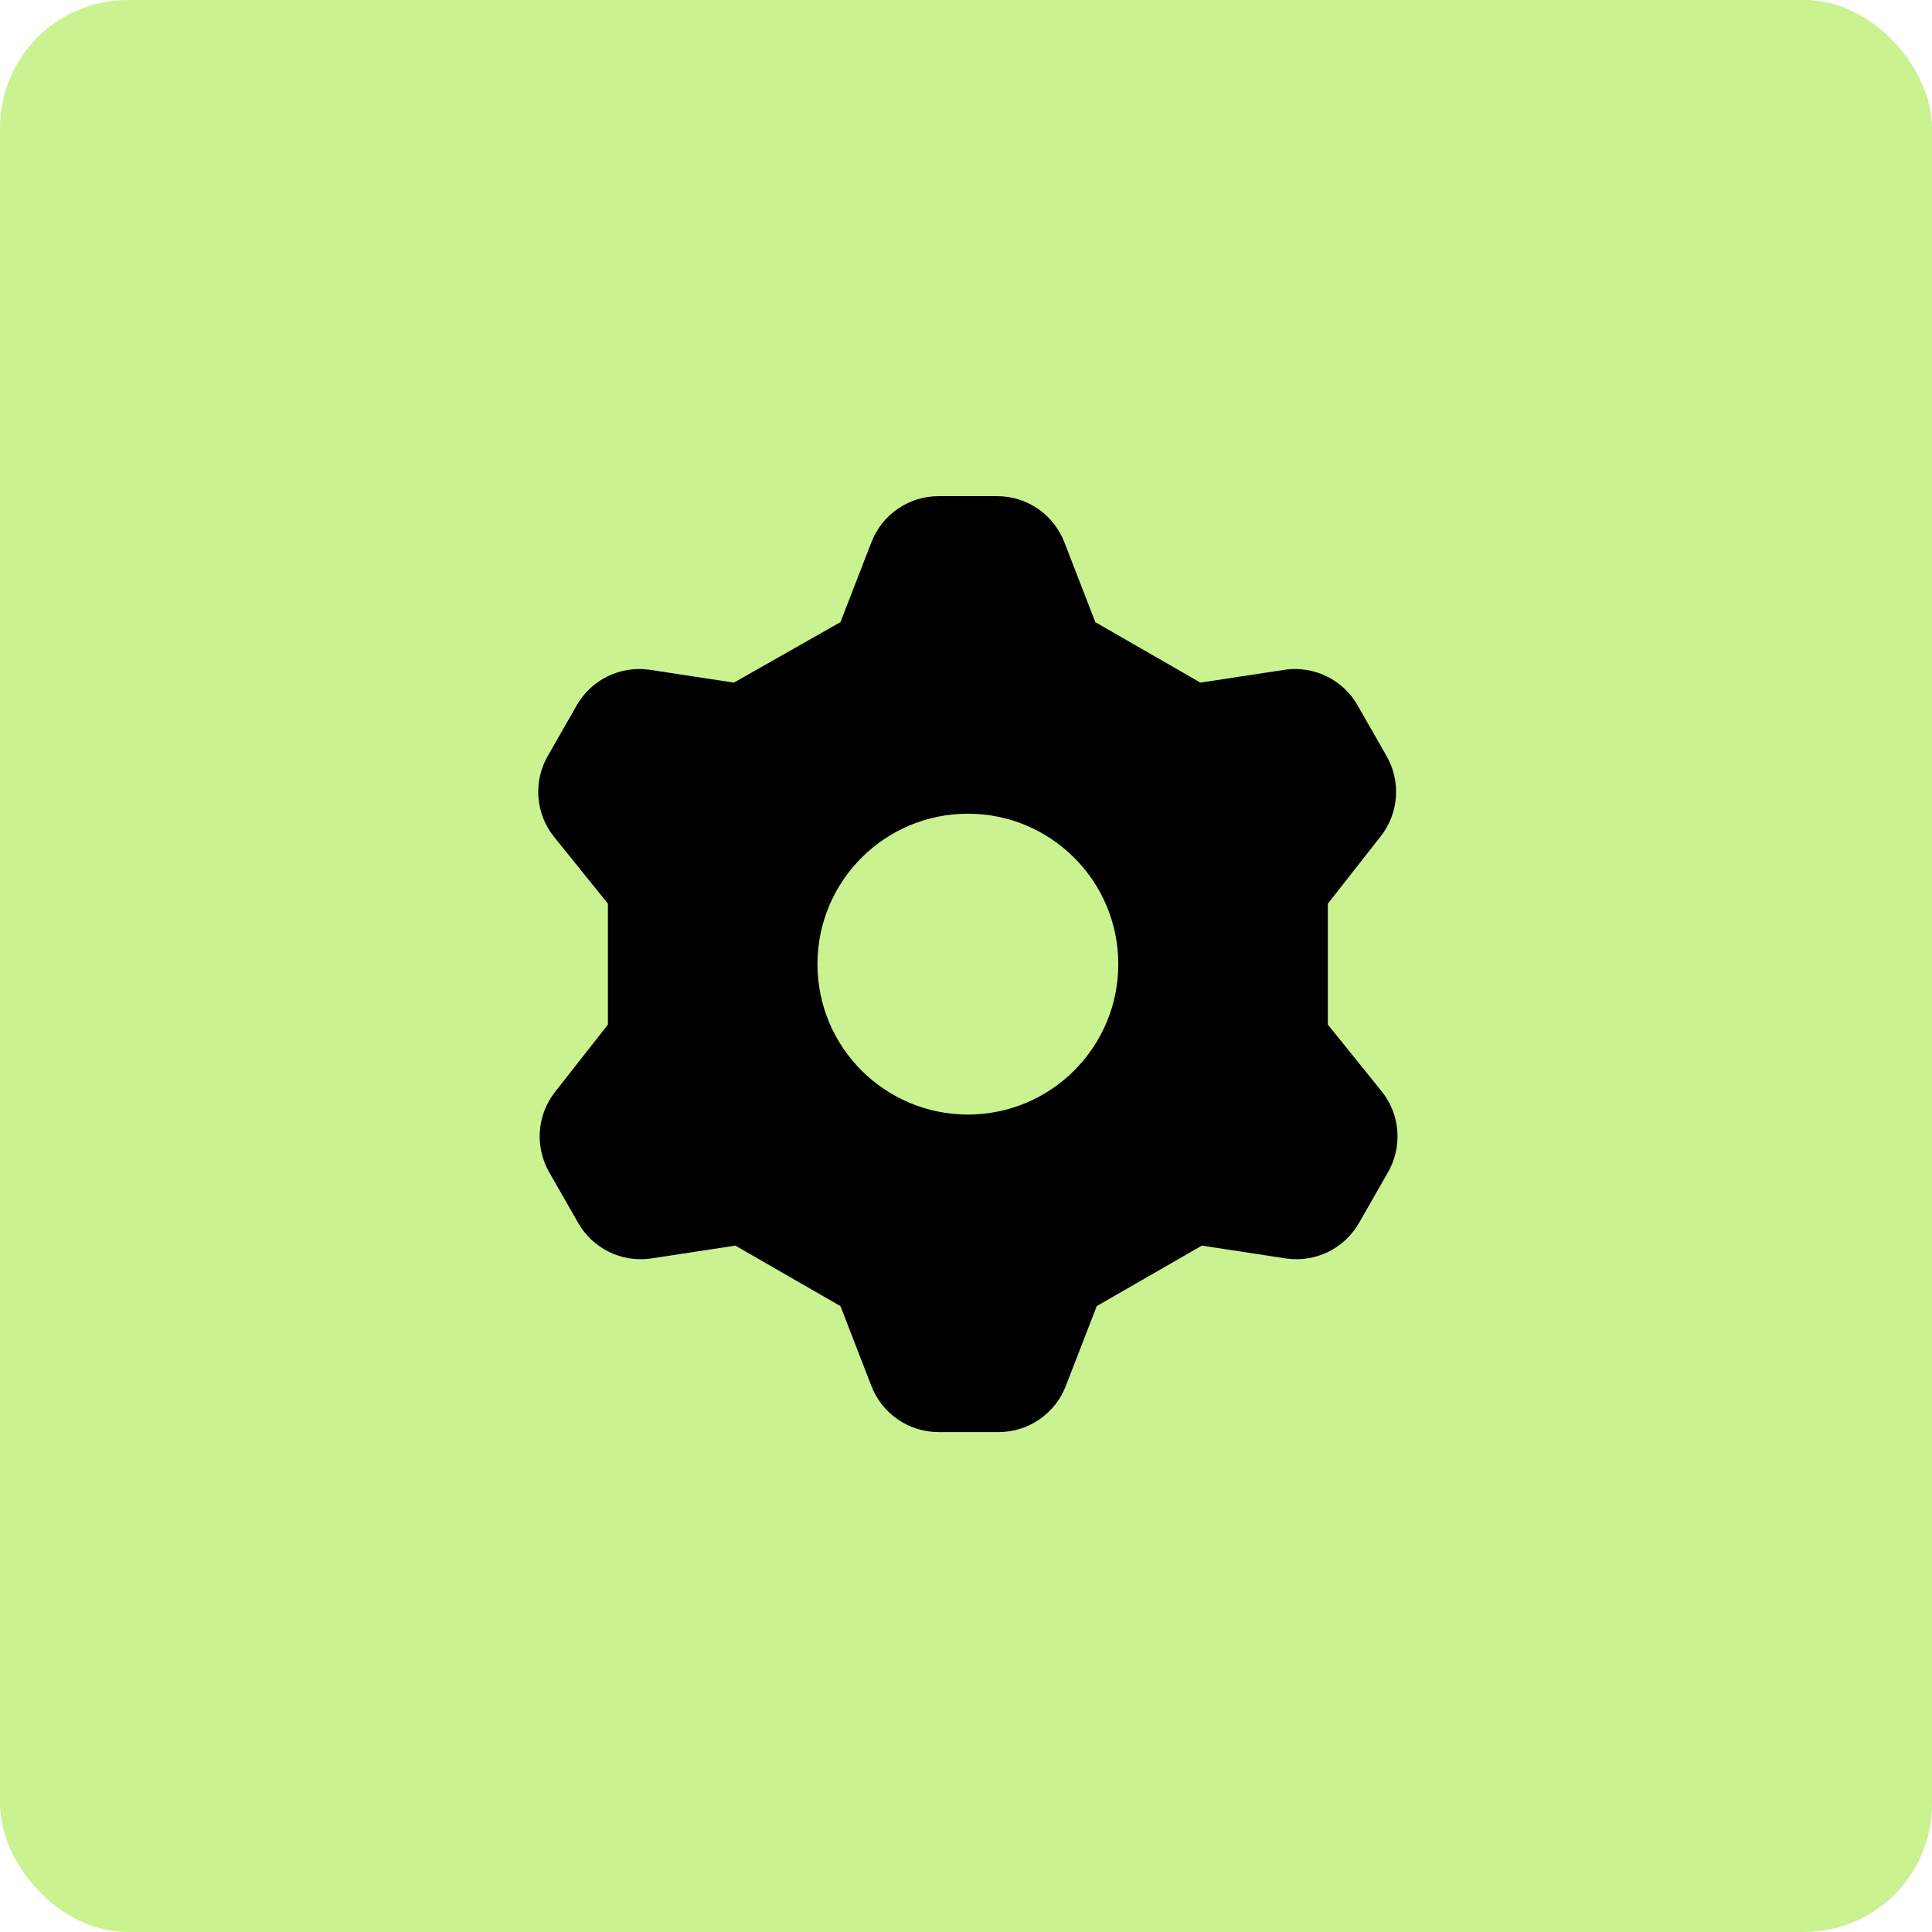
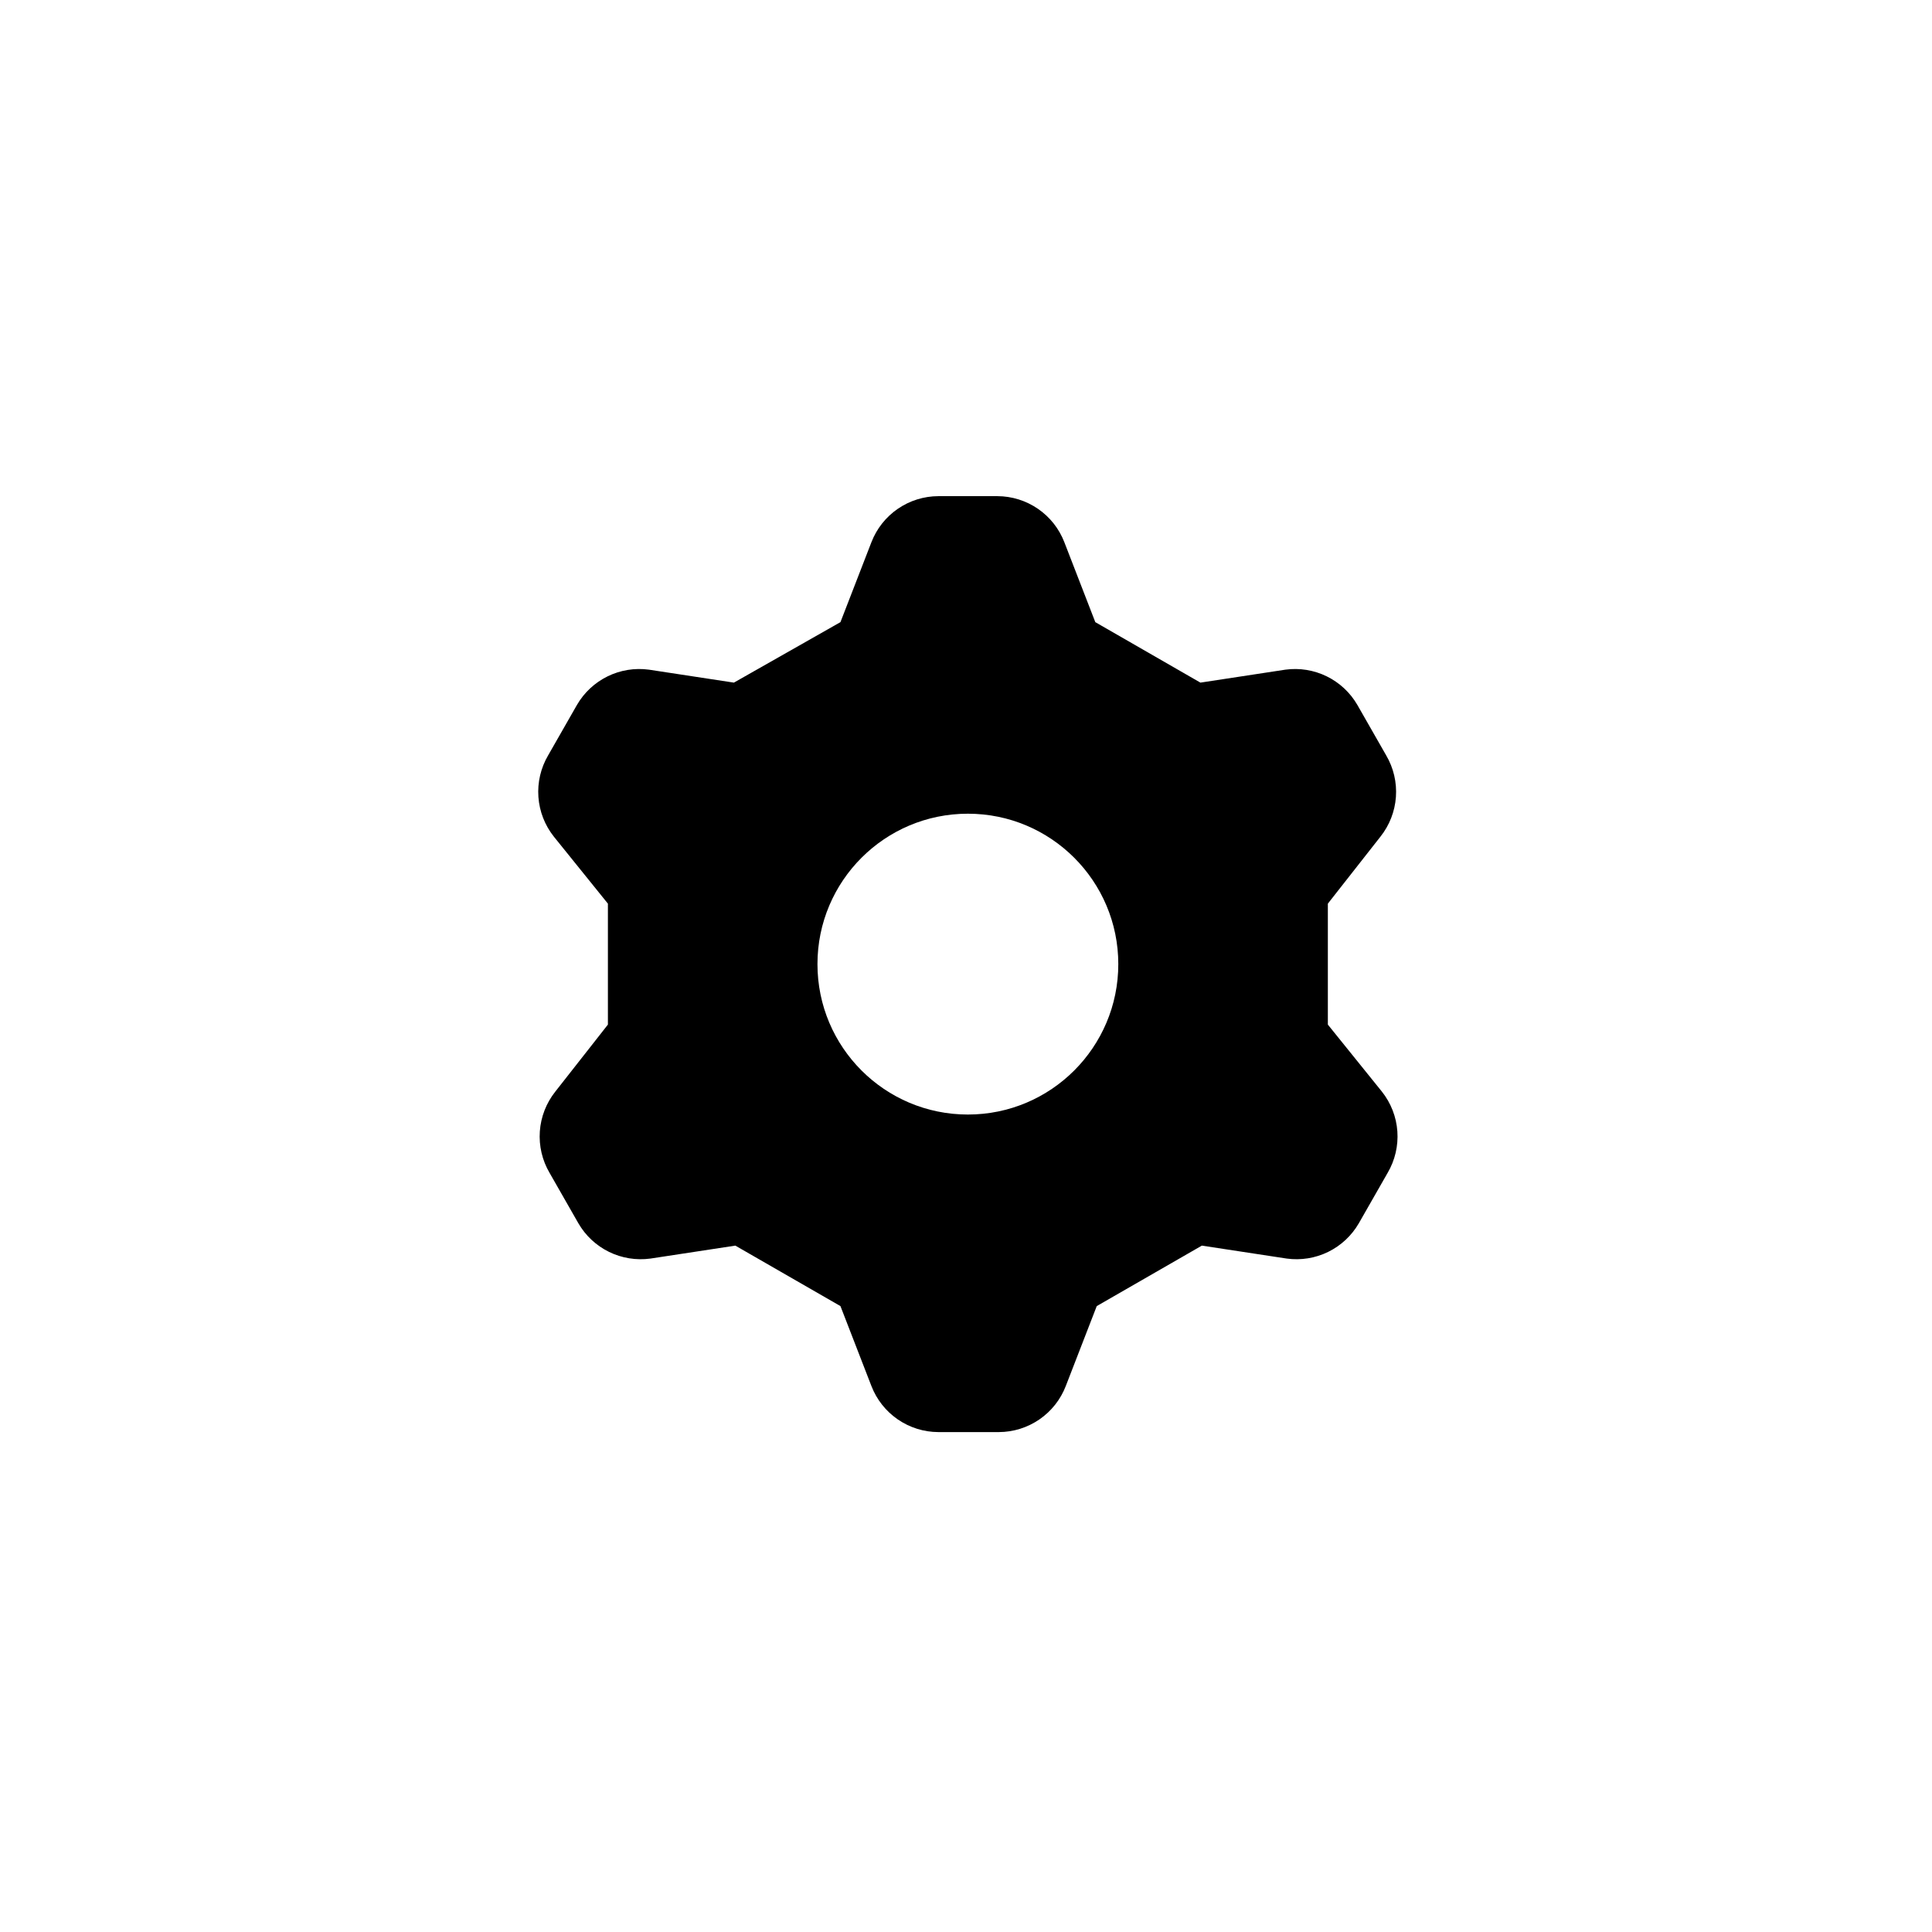
<svg xmlns="http://www.w3.org/2000/svg" width="514" height="514" viewBox="0 0 514 514" fill="none">
-   <rect width="514" height="514" rx="34" fill="#CAF291" />
  <path fill-rule="evenodd" clip-rule="evenodd" d="M231.834 144.258L223.597 165.519L195.25 181.608L172.648 178.161C168.885 177.65 165.055 178.27 161.644 179.941C158.234 181.612 155.397 184.259 153.494 187.546L145.833 200.954C143.87 204.293 142.965 208.15 143.239 212.014C143.512 215.878 144.951 219.568 147.365 222.598L161.731 240.411V272.589L147.748 290.402C145.334 293.432 143.895 297.122 143.622 300.986C143.348 304.85 144.253 308.707 146.216 312.047L153.877 325.453C155.78 328.74 158.617 331.389 162.027 333.059C165.437 334.73 169.268 335.349 173.031 334.839L195.633 331.392L223.597 347.481L231.834 368.742C233.223 372.342 235.666 375.438 238.845 377.624C242.023 379.812 245.788 380.989 249.647 381H265.736C269.594 380.989 273.359 379.812 276.538 377.624C279.716 375.438 282.16 372.342 283.549 368.742L291.785 347.481L319.75 331.392L342.352 334.839C346.115 335.349 349.945 334.73 353.356 333.059C356.765 331.389 359.602 328.74 361.505 325.453L369.167 312.047C371.129 308.707 372.035 304.85 371.761 300.986C371.487 297.122 370.048 293.432 367.634 290.402L353.269 272.589V240.411L367.252 222.598C369.665 219.568 371.104 215.878 371.378 212.014C371.652 208.15 370.747 204.293 368.783 200.954L361.121 187.546C359.22 184.259 356.383 181.612 352.972 179.941C349.562 178.27 345.731 177.65 341.968 178.161L319.367 181.608L291.402 165.519L283.166 144.258C281.777 140.659 279.333 137.562 276.155 135.375C272.976 133.188 269.211 132.011 265.353 132H249.647C245.788 132.011 242.023 133.188 238.845 135.375C235.666 137.562 233.223 140.659 231.834 144.258ZM257.5 296.518C279.601 296.518 297.518 278.601 297.518 256.5C297.518 234.399 279.601 216.482 257.5 216.482C235.399 216.482 217.482 234.399 217.482 256.5C217.482 278.601 235.399 296.518 257.5 296.518Z" fill="black" />
</svg>